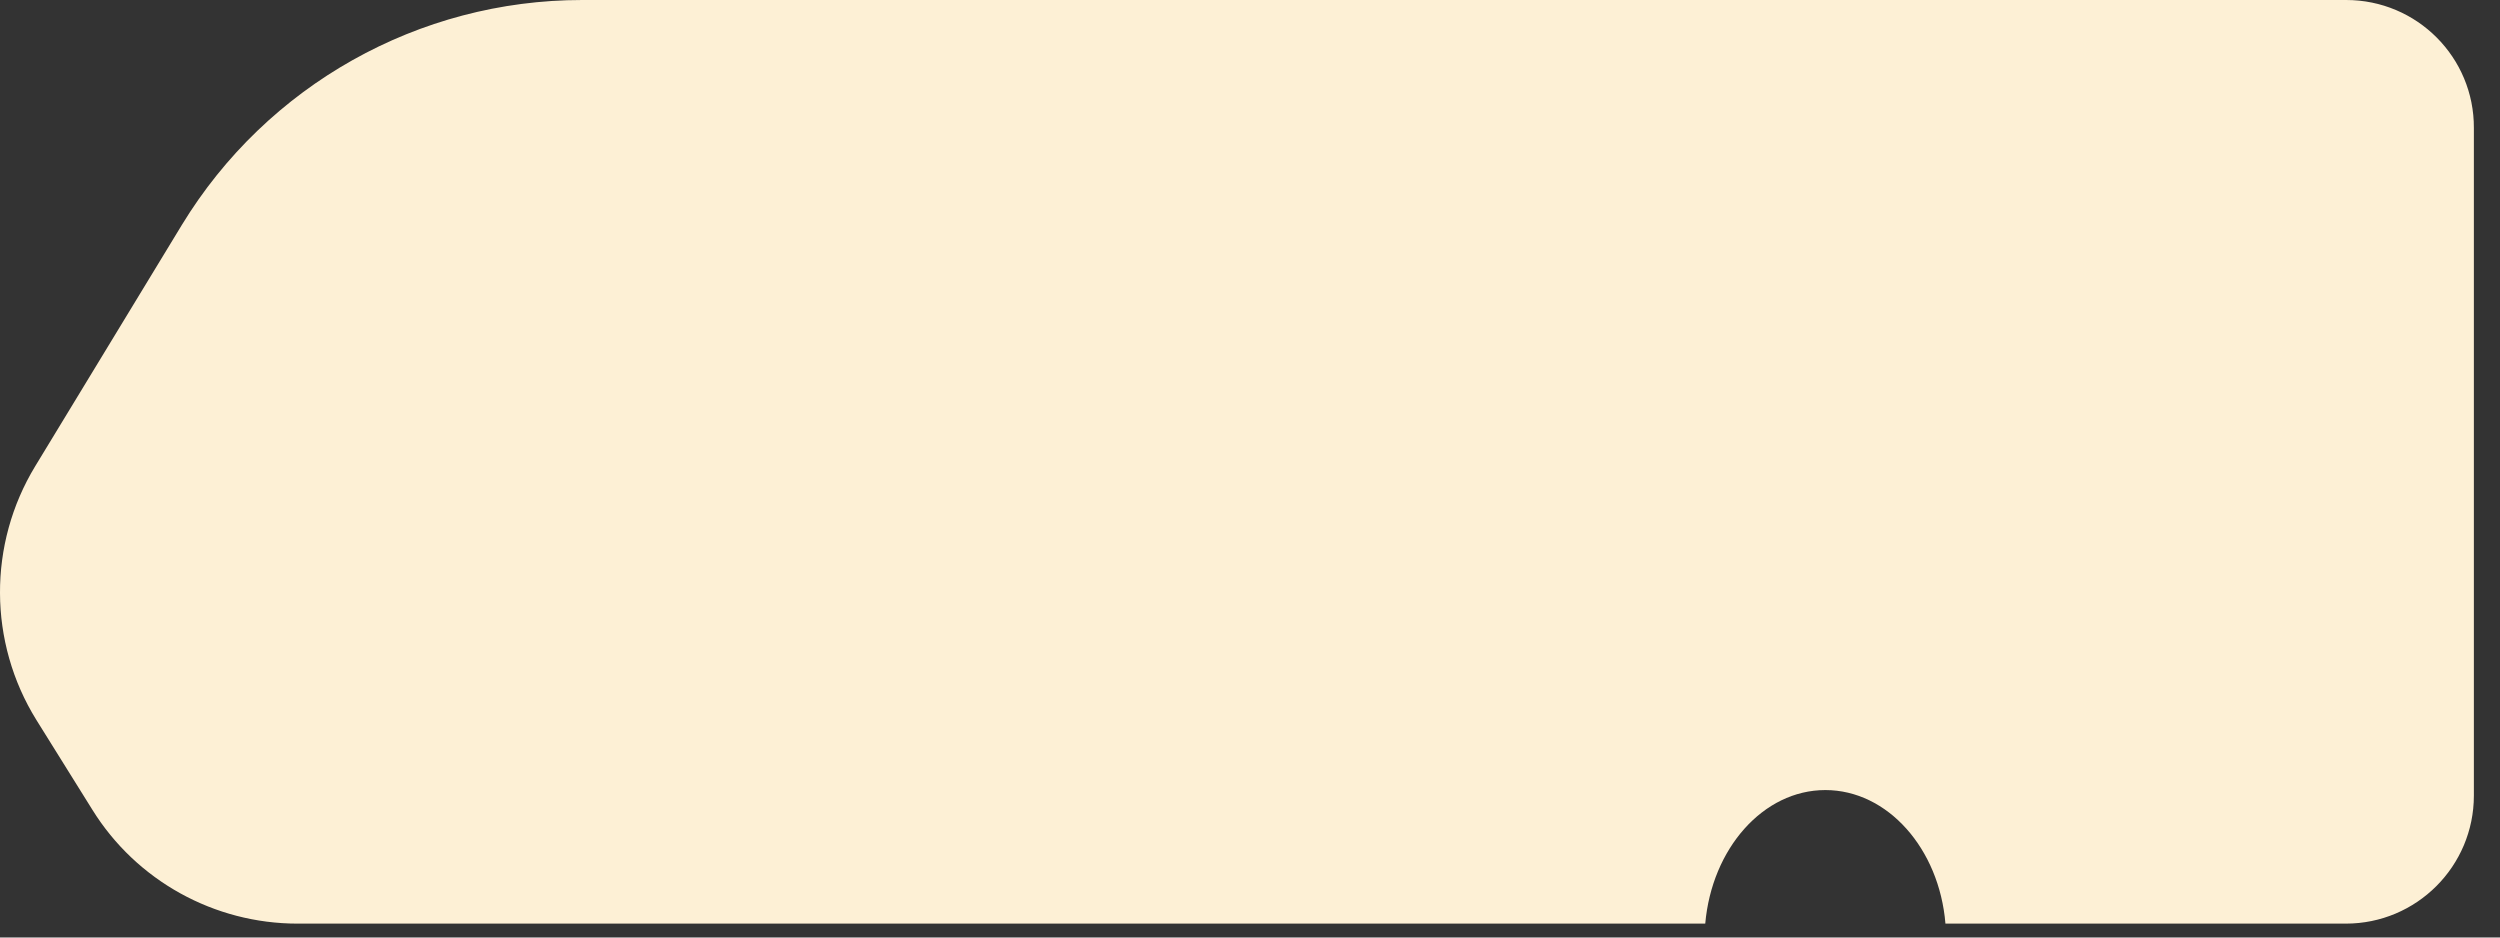
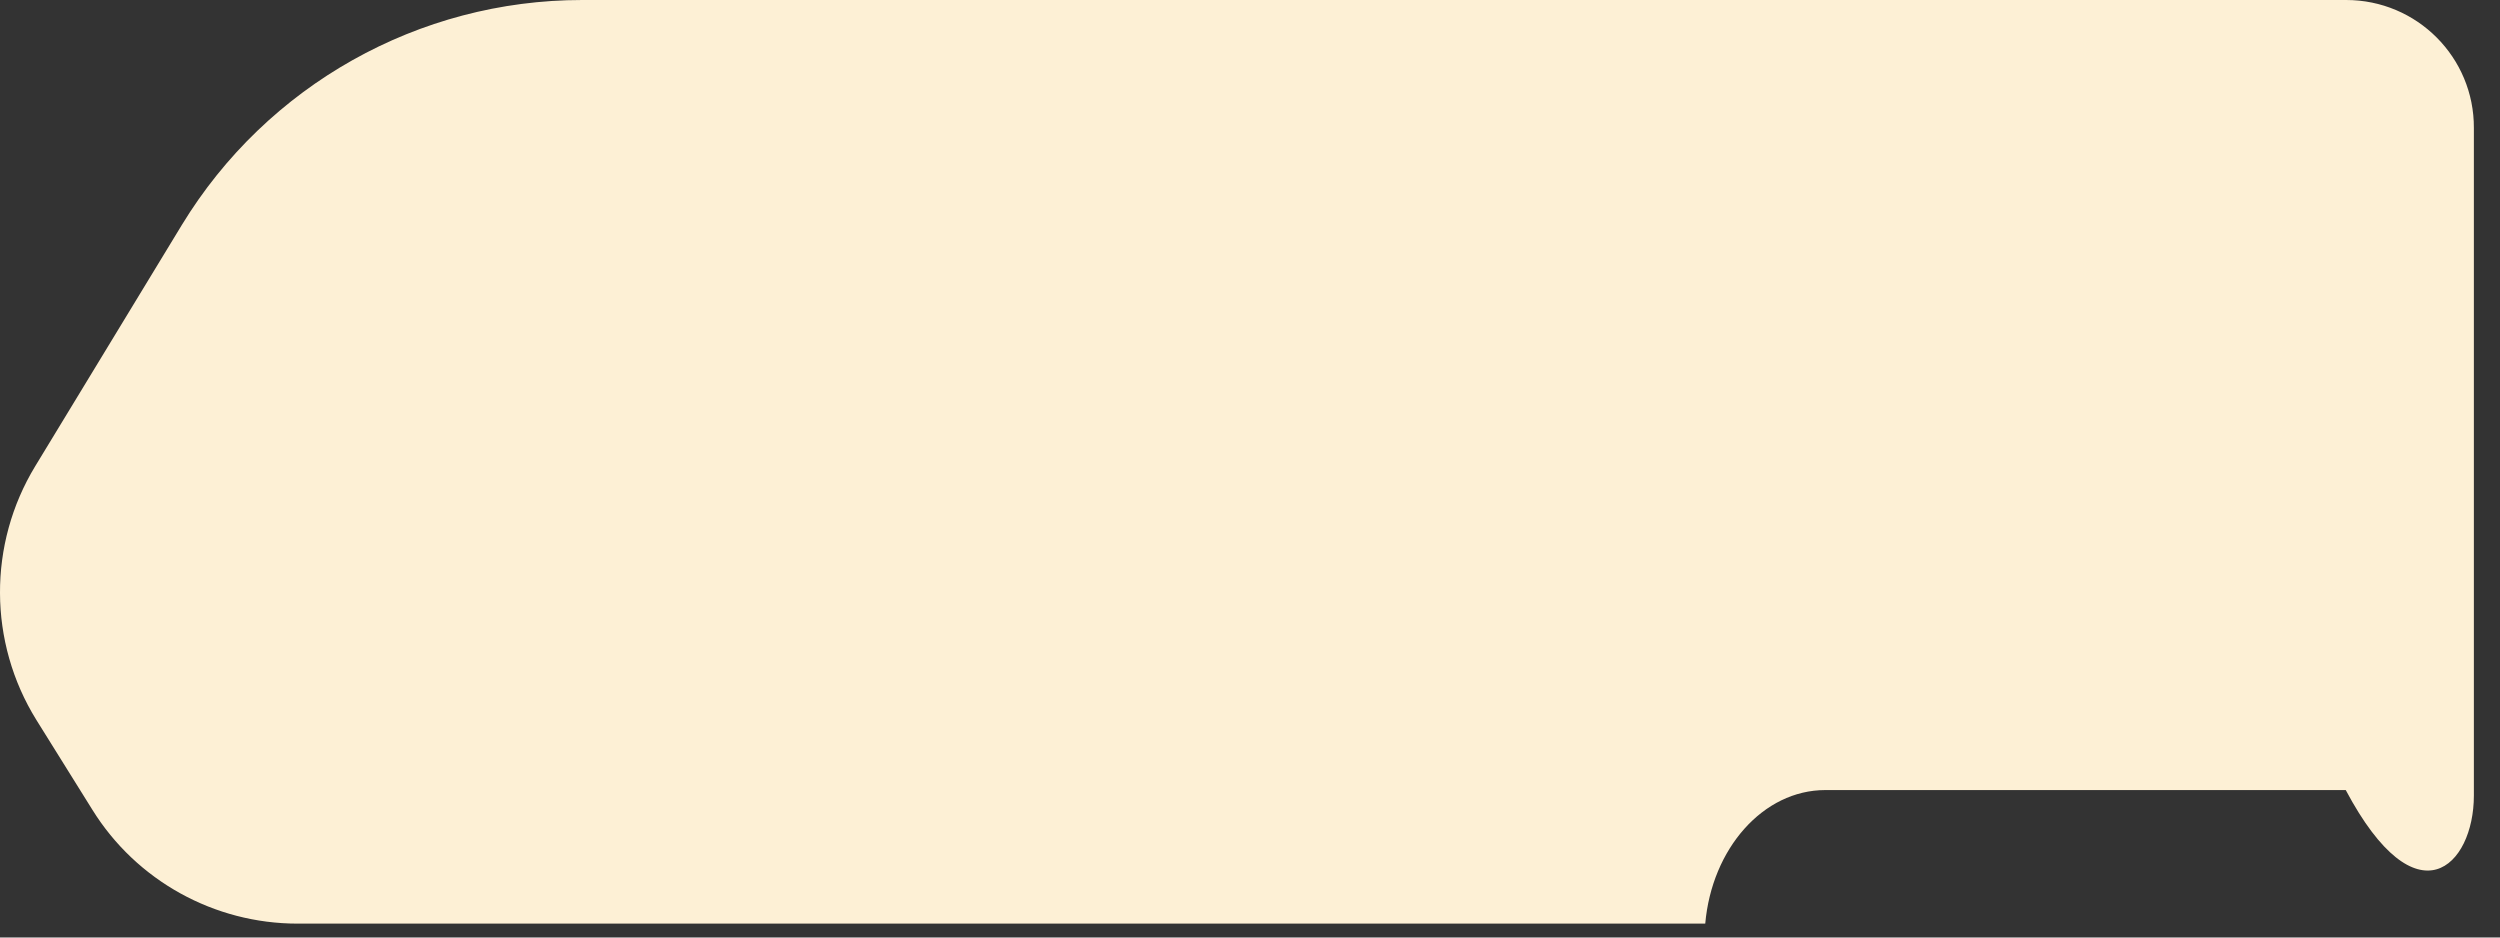
<svg xmlns="http://www.w3.org/2000/svg" fill="none" height="100%" overflow="visible" preserveAspectRatio="none" style="display: block;" viewBox="0 0 80 30" width="100%">
  <rect x="0" y="0" width="80" height="30" fill="#333333" stroke="none" />
-   <path d="M75.076 0H18.63C13.401 0 8.545 2.725 5.82 7.197L1.127 14.918C-0.387 17.41 -0.376 20.554 1.162 23.035L2.955 25.911C4.364 28.182 6.856 29.556 9.523 29.556H54.568C54.778 27.157 56.42 25.282 58.411 25.282C60.403 25.282 62.056 27.157 62.254 29.556H75.064C77.335 29.556 79.164 27.716 79.164 25.457V4.099C79.175 1.84 77.347 0 75.076 0Z" fill="#FDF0D5" id="Vector" />
+   <path d="M75.076 0H18.63C13.401 0 8.545 2.725 5.82 7.197L1.127 14.918C-0.387 17.41 -0.376 20.554 1.162 23.035L2.955 25.911C4.364 28.182 6.856 29.556 9.523 29.556H54.568C54.778 27.157 56.42 25.282 58.411 25.282H75.064C77.335 29.556 79.164 27.716 79.164 25.457V4.099C79.175 1.84 77.347 0 75.076 0Z" fill="#FDF0D5" id="Vector" />
</svg>